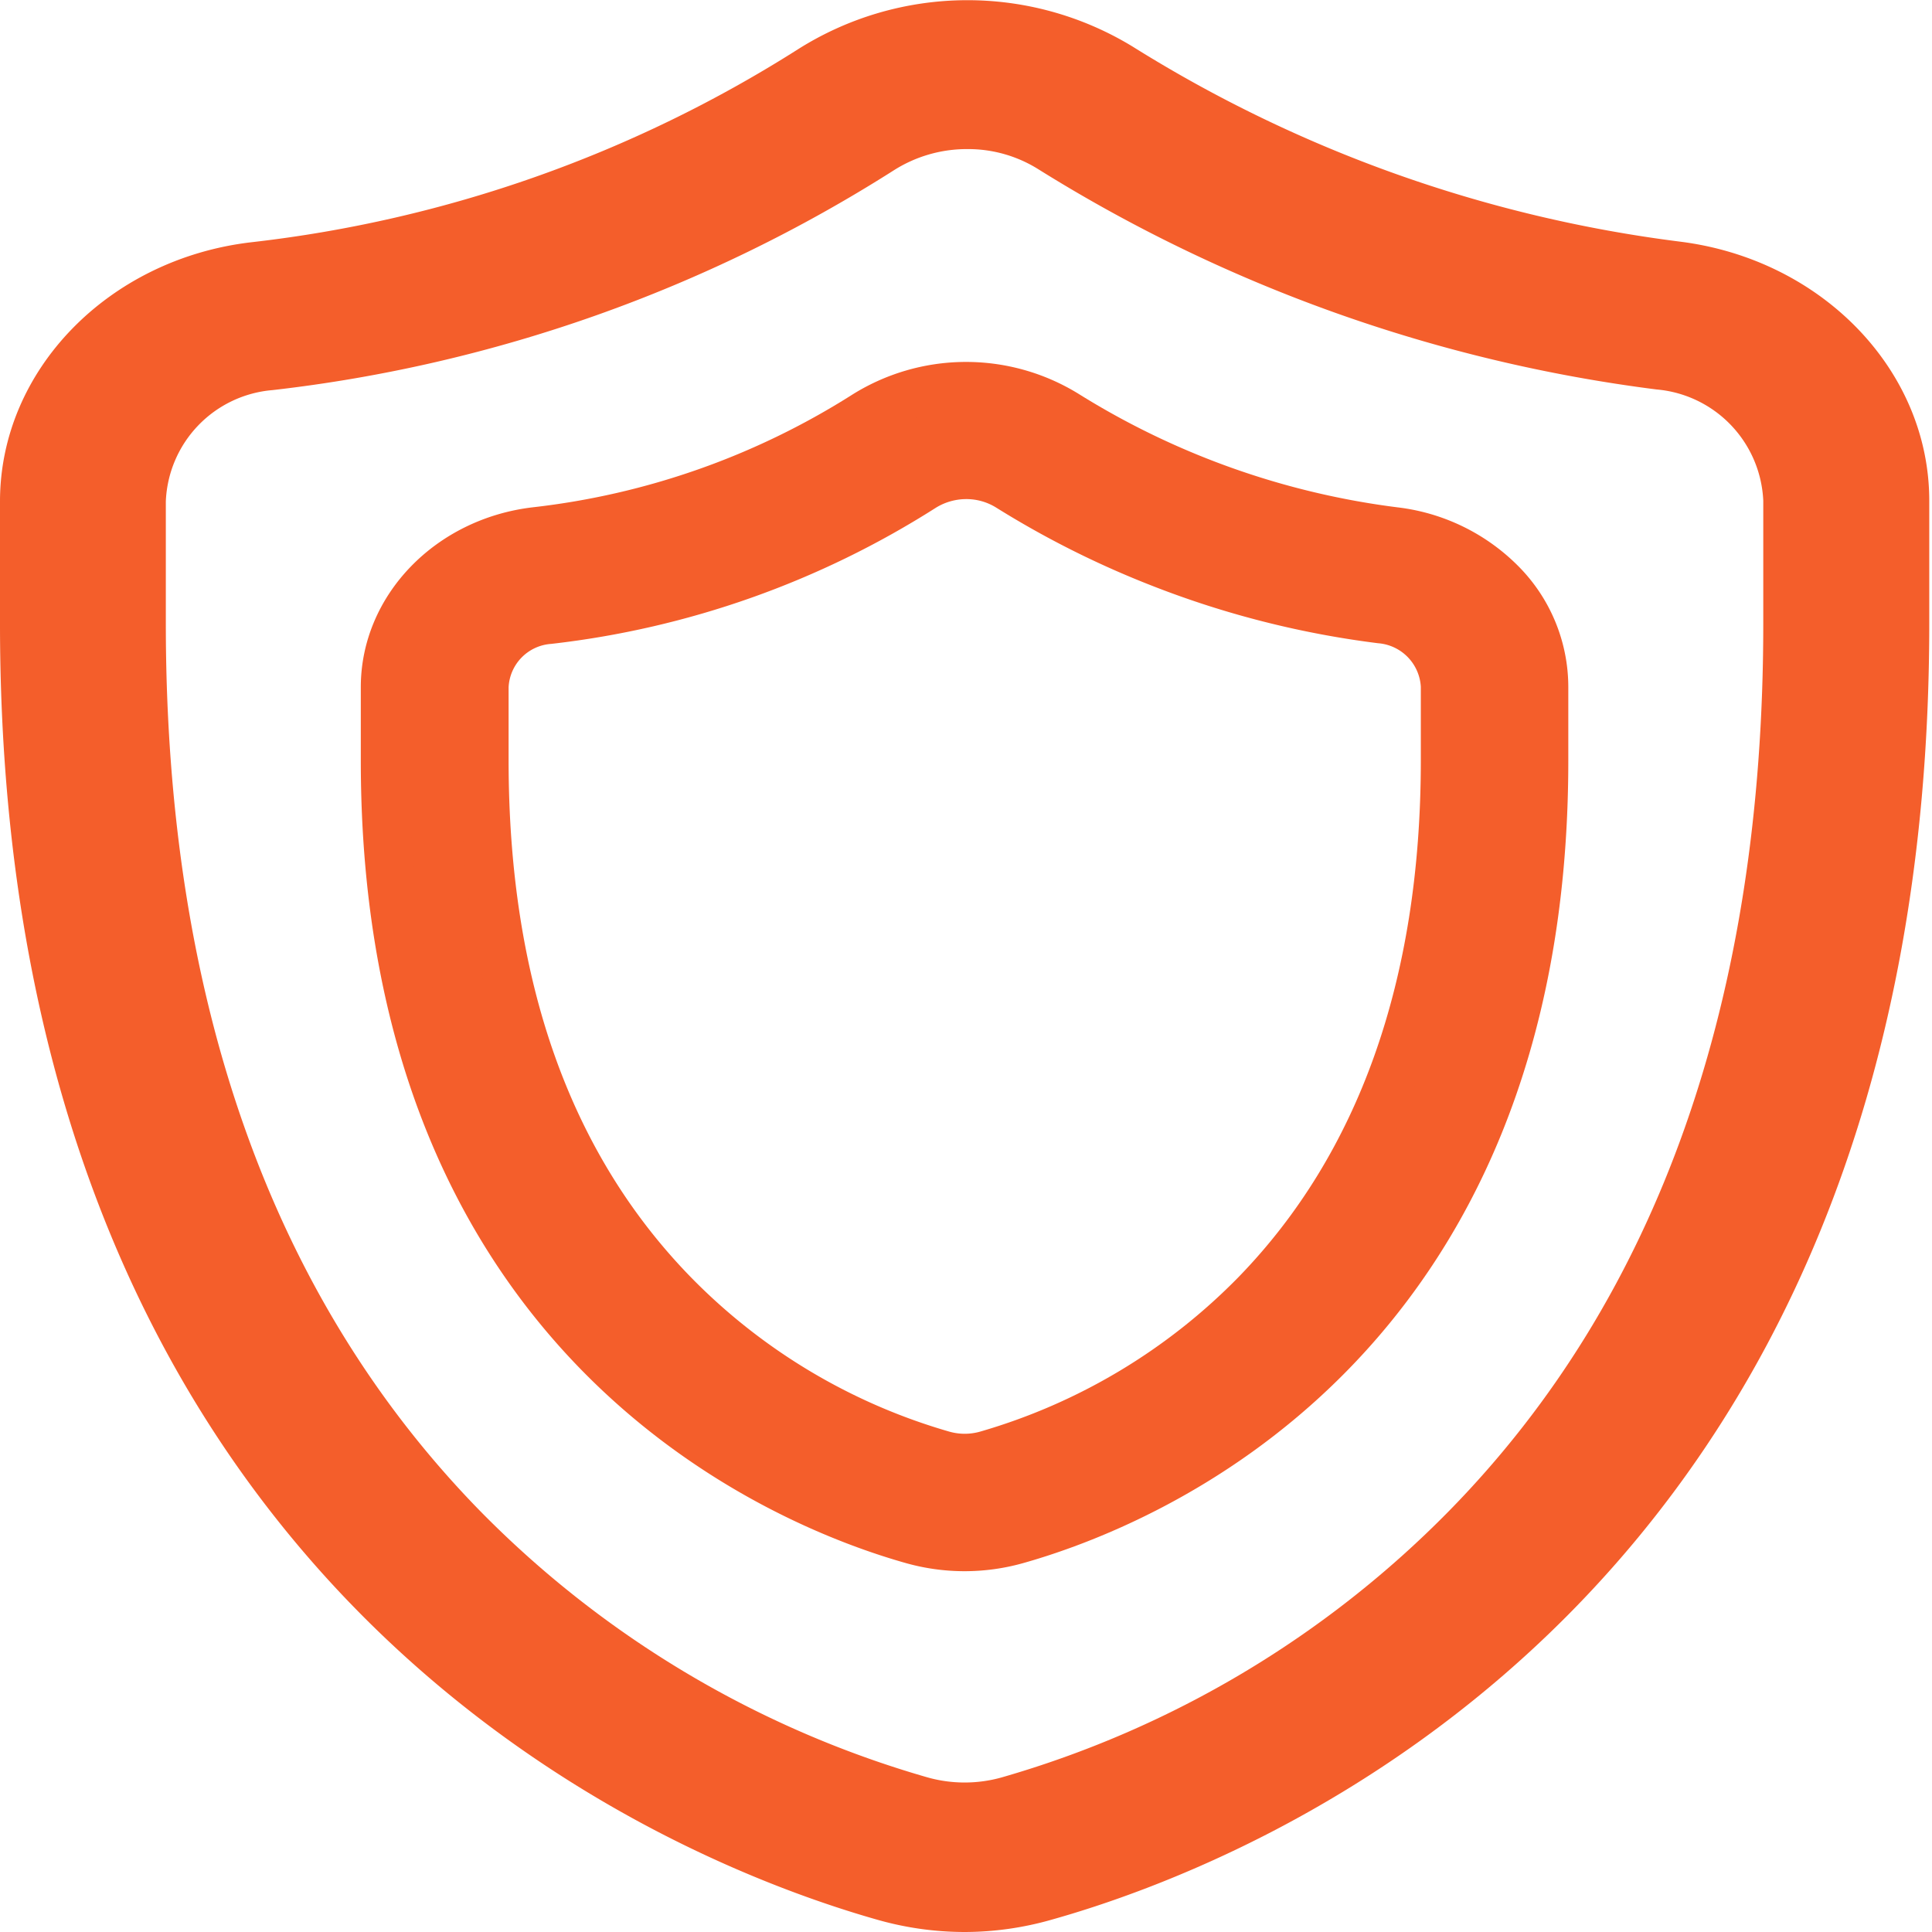
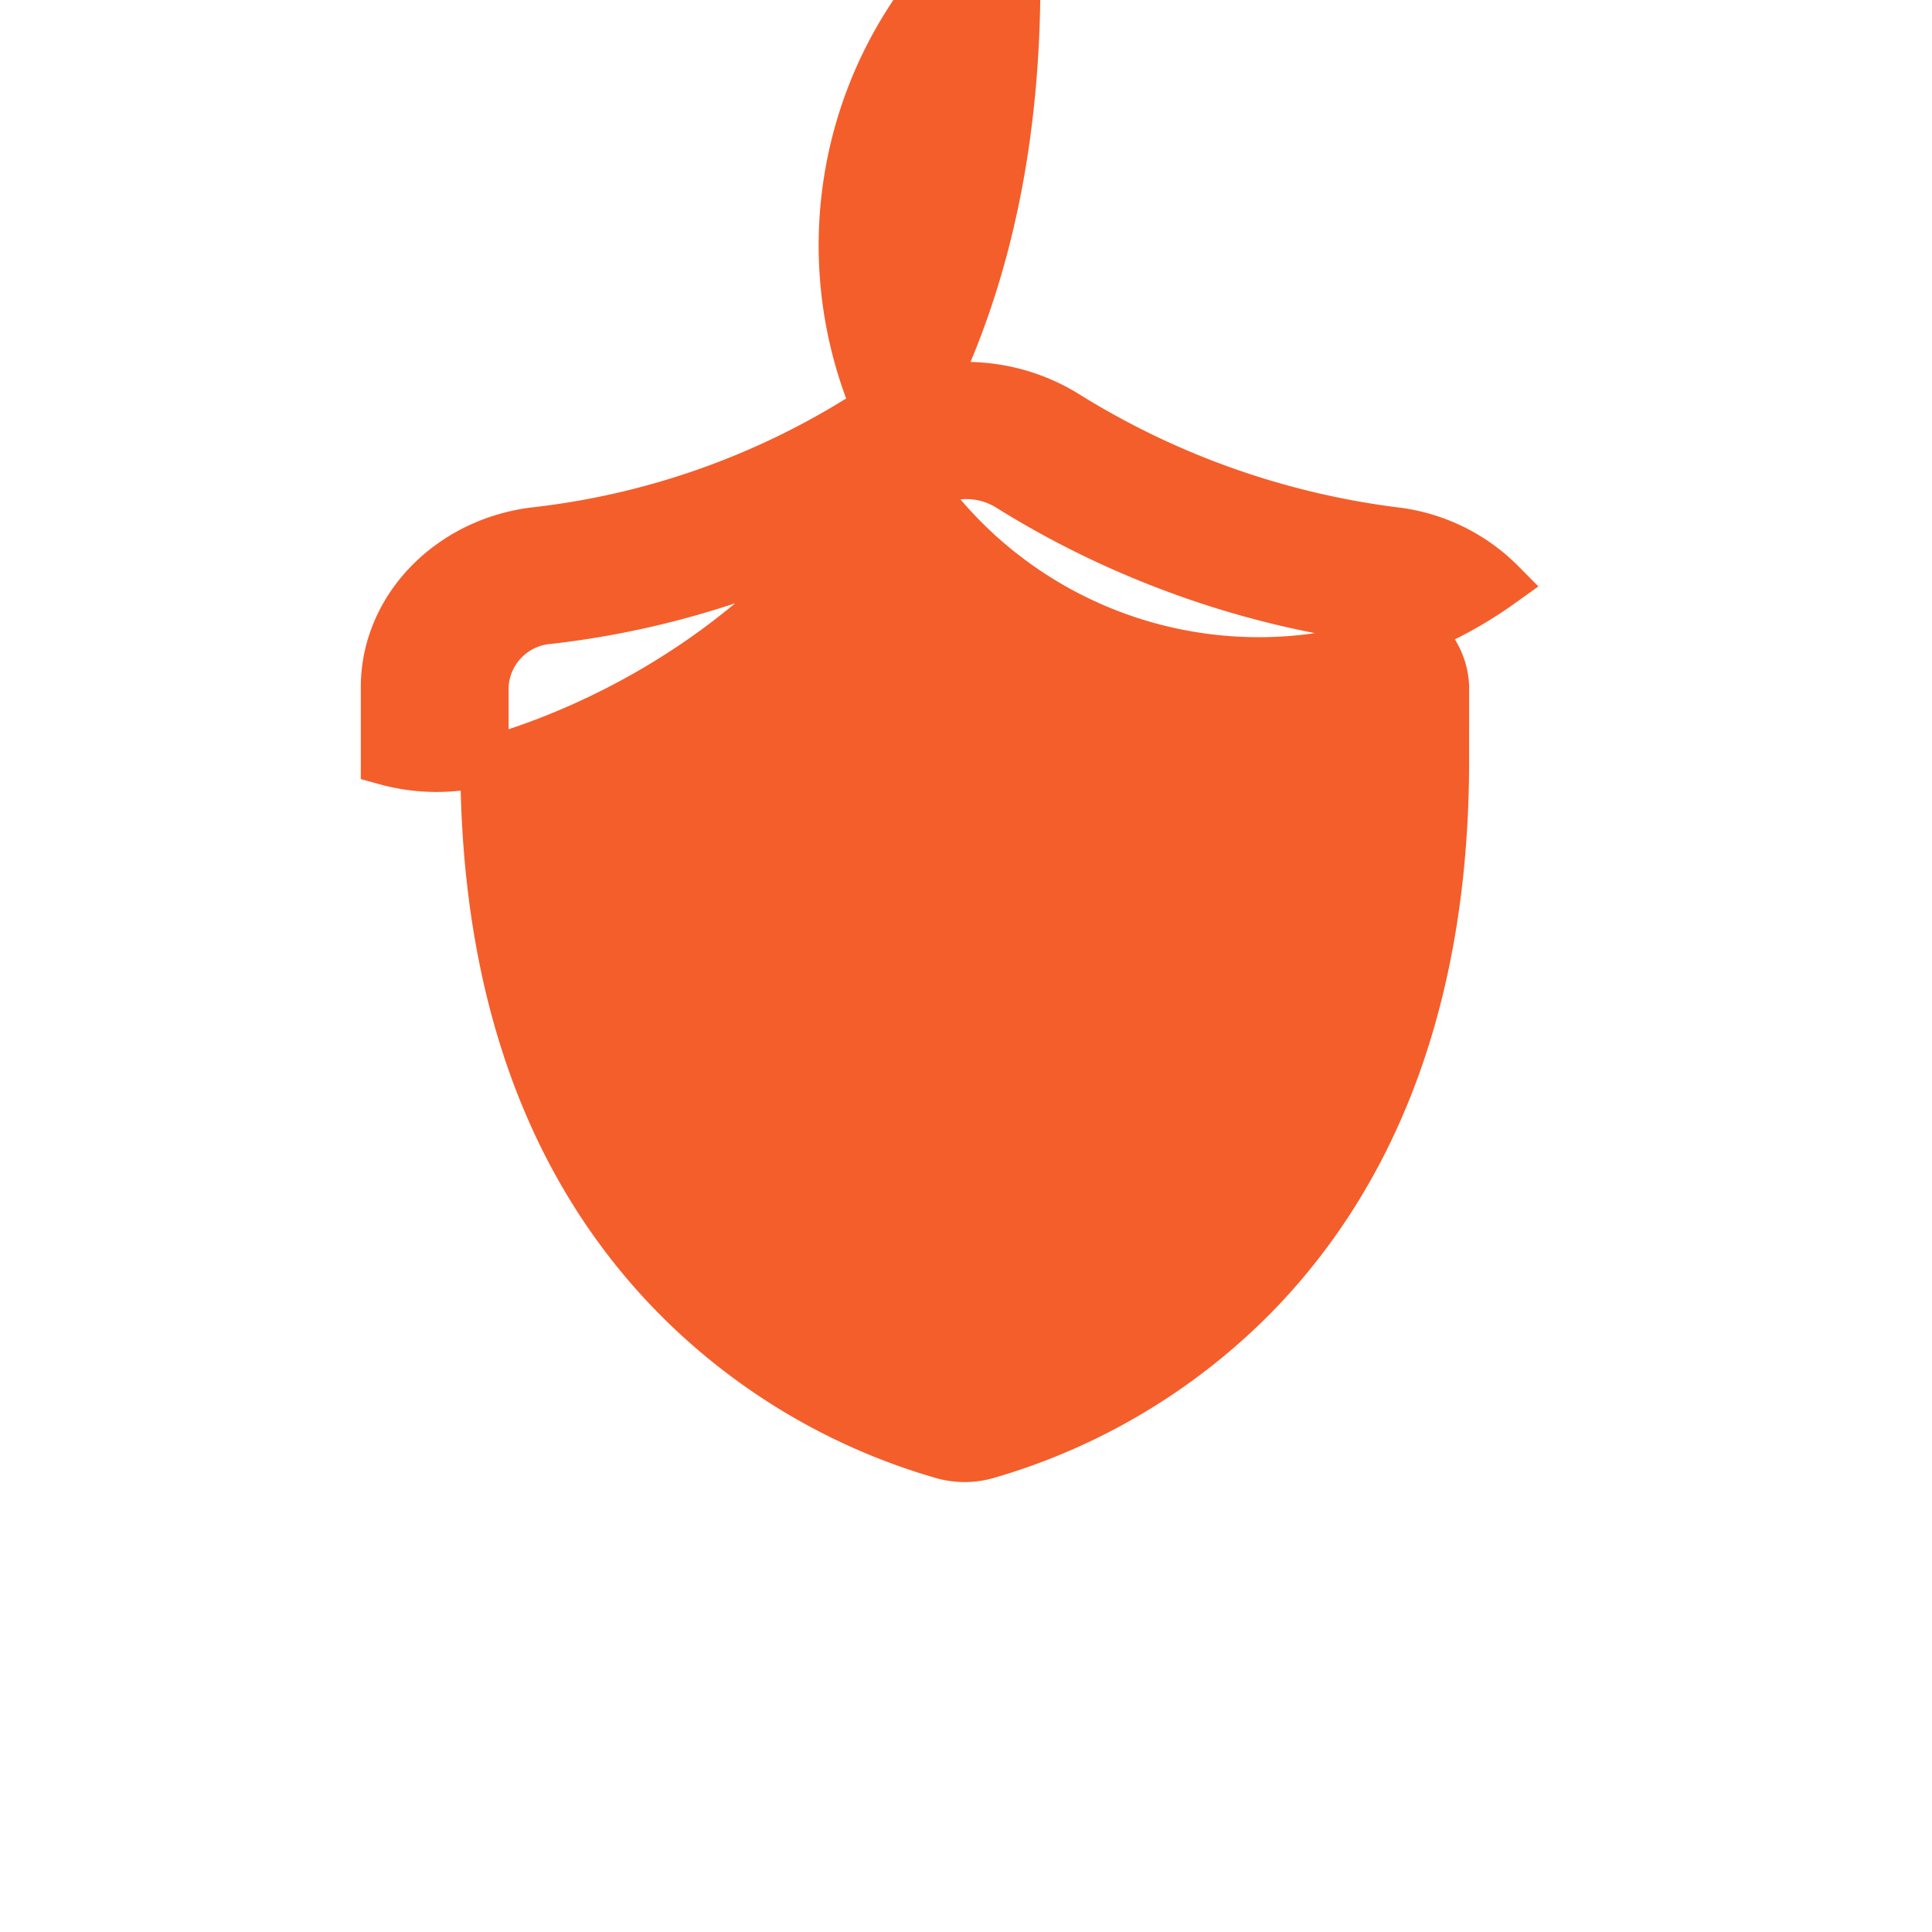
<svg xmlns="http://www.w3.org/2000/svg" viewBox="0 0 120 120">
  <defs>
    <style>.cls-1,.cls-2{fill:#f45e2b;}.cls-2{stroke:#f45e2b;stroke-miterlimit:10;stroke-width:3px;}</style>
  </defs>
  <g id="objects">
-     <path class="cls-1" d="M59.91,120a19.83,19.83,0,0,1-5.34-.74C41.78,115.65,0,99.24,0,38.75V31.14C0,23,6.72,16.1,15.58,15.05a80.23,80.23,0,0,0,34-12A19.7,19.7,0,0,1,70.36,2.9a83.88,83.88,0,0,0,34,12.11h0c8.82,1.11,15.47,8,15.47,16.09v7.65c0,60.49-41.73,76.9-54.53,80.49A19.72,19.72,0,0,1,59.91,120ZM60.08,9.26a8.45,8.45,0,0,0-4.55,1.31,91.2,91.2,0,0,1-38.6,13.66,7.23,7.23,0,0,0-6.63,6.91v7.61c0,23.31,6.57,41.85,19.52,55.1a63.54,63.54,0,0,0,27.8,16.55,8.52,8.52,0,0,0,4.59,0A63.54,63.54,0,0,0,90,93.85C103,80.6,109.52,62.06,109.52,38.75V31.1a7.26,7.26,0,0,0-6.63-6.91h0a95.09,95.09,0,0,1-38.4-13.68A8.21,8.21,0,0,0,60.08,9.26Z" />
-     <path class="cls-2" d="M93.25,36.23A11.16,11.16,0,0,0,86.61,33a50.49,50.49,0,0,1-20.42-7.27,11.81,11.81,0,0,0-12.5.08A48.39,48.39,0,0,1,33.26,33c-5.33.63-9.35,4.79-9.35,9.68v4.57c0,36.37,25.1,46.24,32.79,48.4a11.93,11.93,0,0,0,6.42,0c7.69-2.16,32.79-12,32.79-48.4v-4.6A9.16,9.16,0,0,0,93.25,36.23Zm-3.5,11c0,14-4,25.16-11.74,33.13a38.23,38.23,0,0,1-16.71,10,5,5,0,0,1-2.76,0,38.14,38.14,0,0,1-16.72-10c-7.79-8-11.73-19.11-11.73-33.13V42.66a4.34,4.34,0,0,1,4-4.16,54.8,54.8,0,0,0,23.22-8.22A5.09,5.09,0,0,1,60,29.5a5,5,0,0,1,2.66.75A56.75,56.75,0,0,0,72.14,35a56.79,56.79,0,0,0,13.61,3.46,4.38,4.38,0,0,1,4,4.16Z" />
+     <path class="cls-2" d="M93.25,36.23A11.16,11.16,0,0,0,86.61,33a50.49,50.49,0,0,1-20.42-7.27,11.81,11.81,0,0,0-12.5.08A48.39,48.39,0,0,1,33.26,33c-5.33.63-9.35,4.79-9.35,9.68v4.57a11.93,11.93,0,0,0,6.42,0c7.69-2.16,32.79-12,32.79-48.4v-4.6A9.16,9.16,0,0,0,93.25,36.23Zm-3.5,11c0,14-4,25.16-11.74,33.13a38.23,38.23,0,0,1-16.71,10,5,5,0,0,1-2.76,0,38.14,38.14,0,0,1-16.72-10c-7.79-8-11.73-19.11-11.73-33.13V42.66a4.34,4.34,0,0,1,4-4.16,54.8,54.8,0,0,0,23.22-8.22A5.09,5.09,0,0,1,60,29.5a5,5,0,0,1,2.66.75A56.75,56.75,0,0,0,72.14,35a56.79,56.79,0,0,0,13.61,3.46,4.38,4.38,0,0,1,4,4.16Z" />
  </g>
</svg>